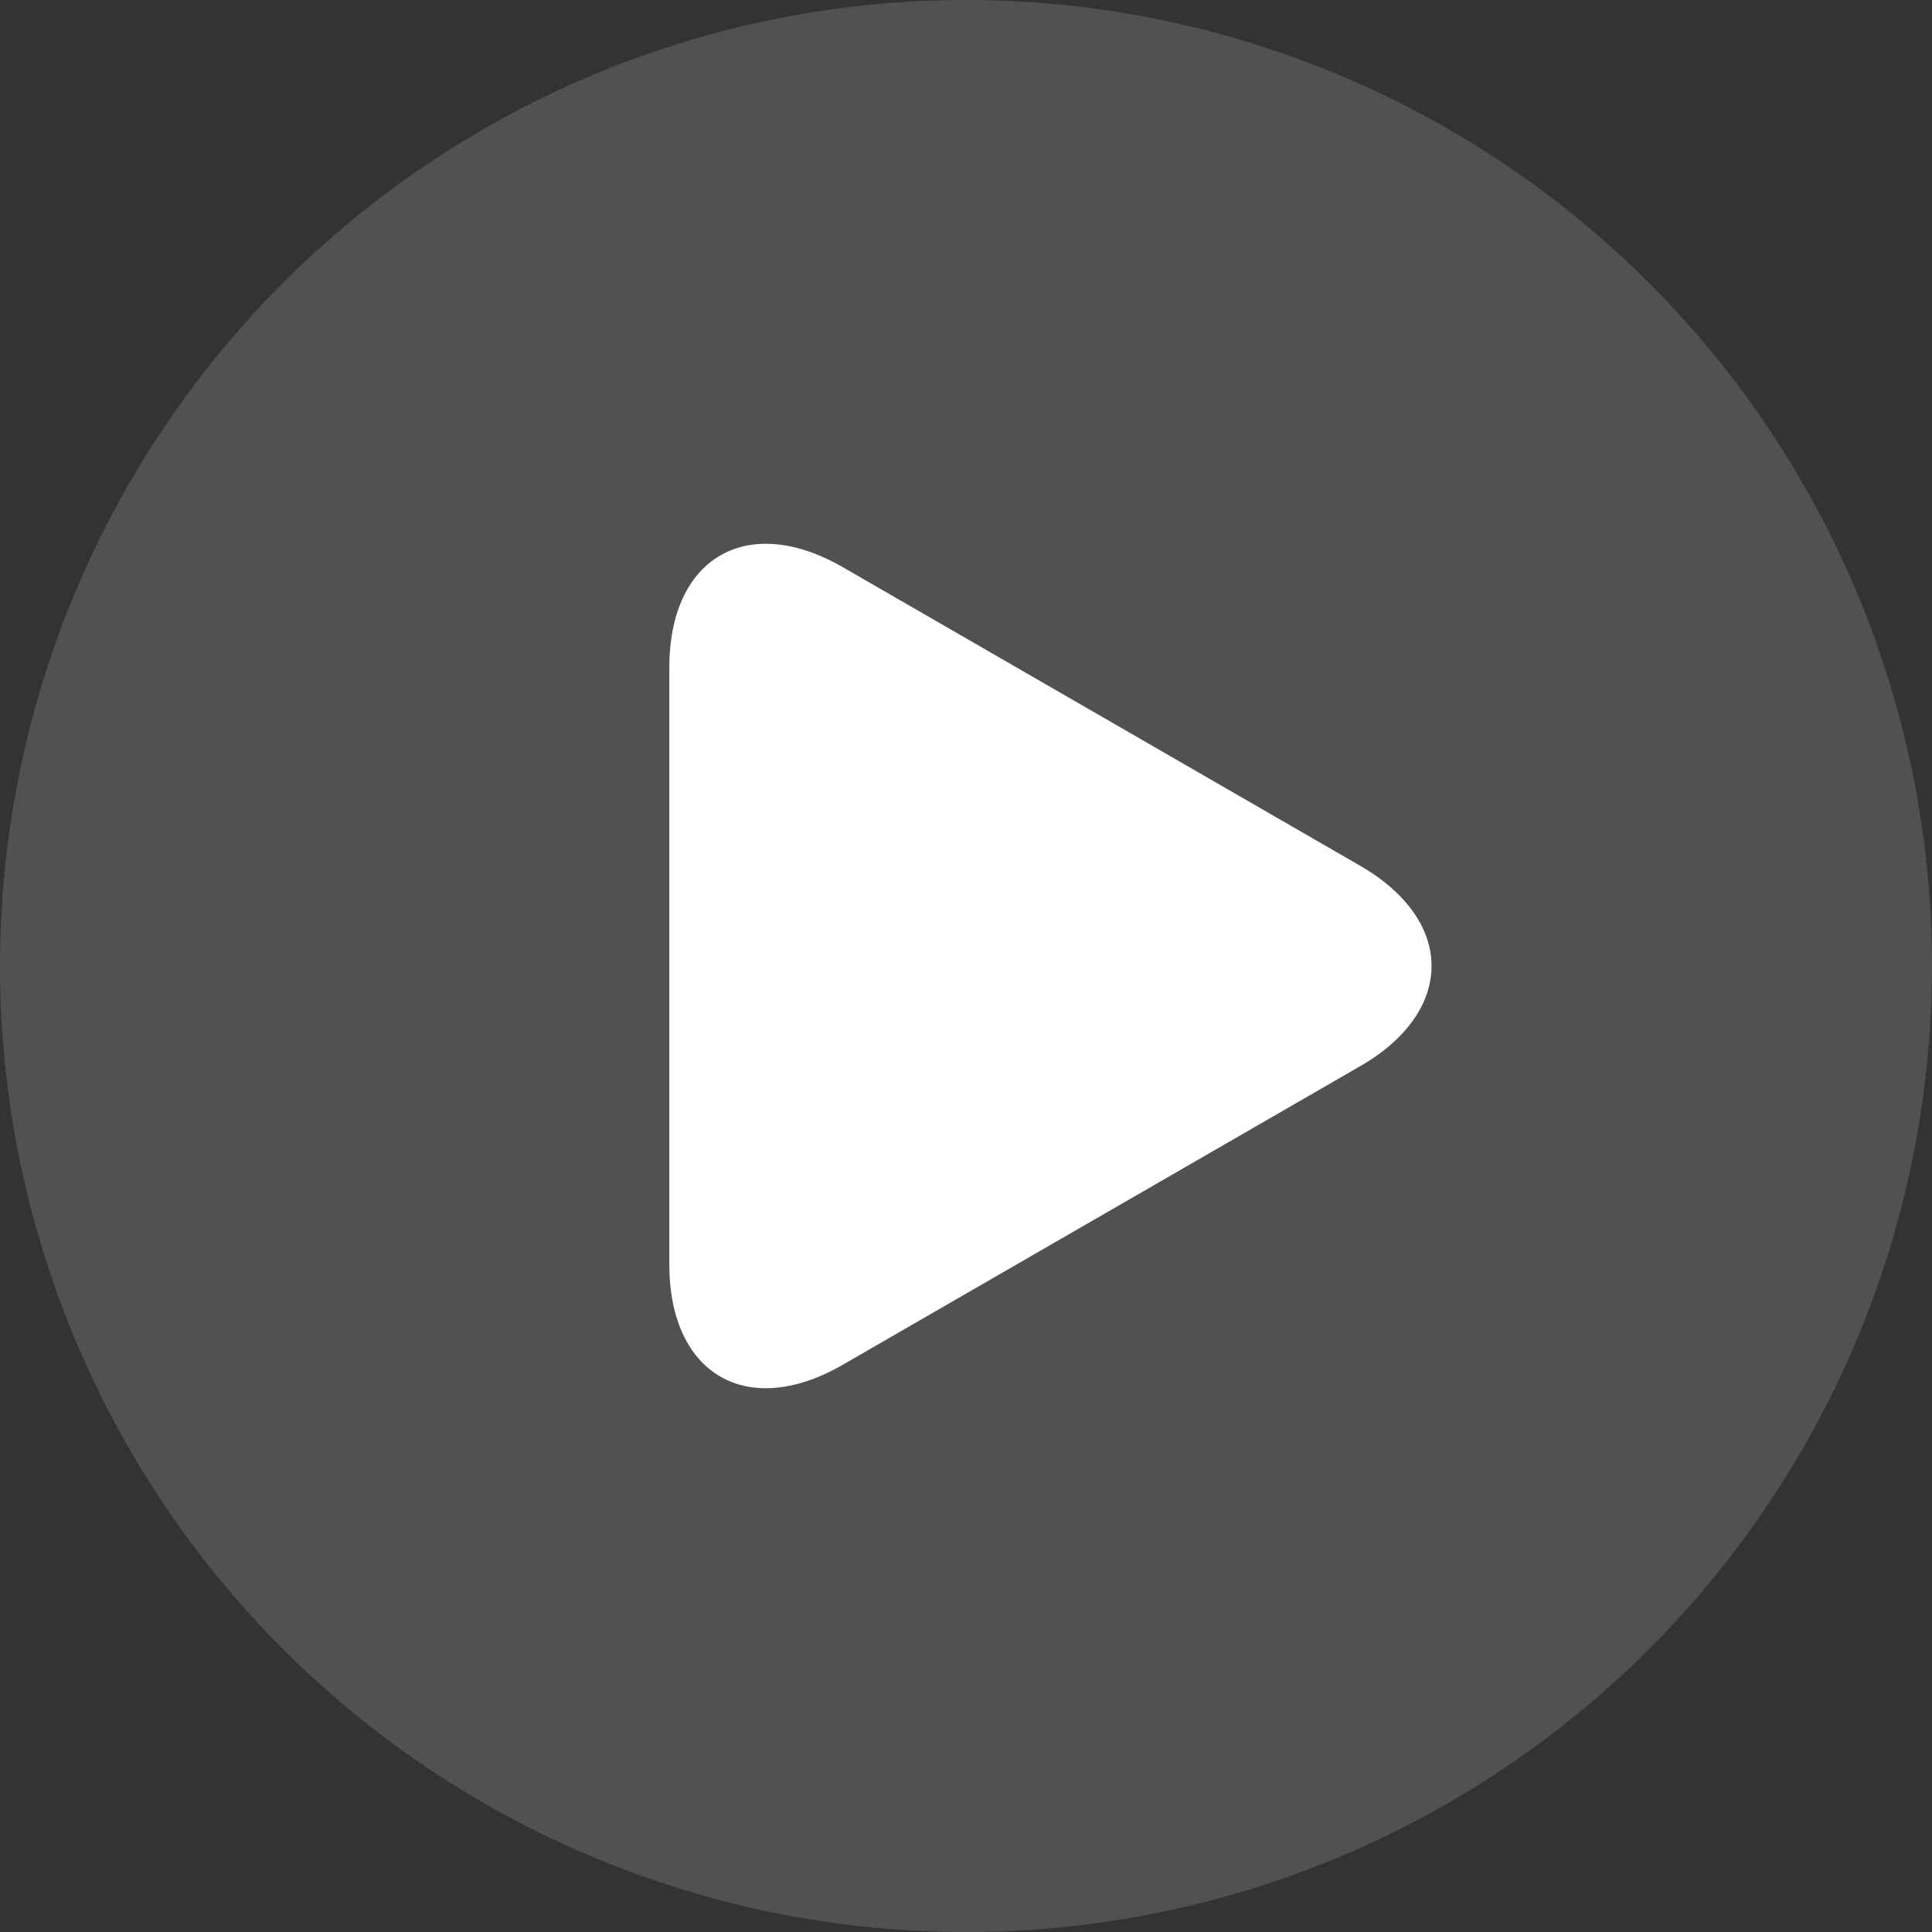
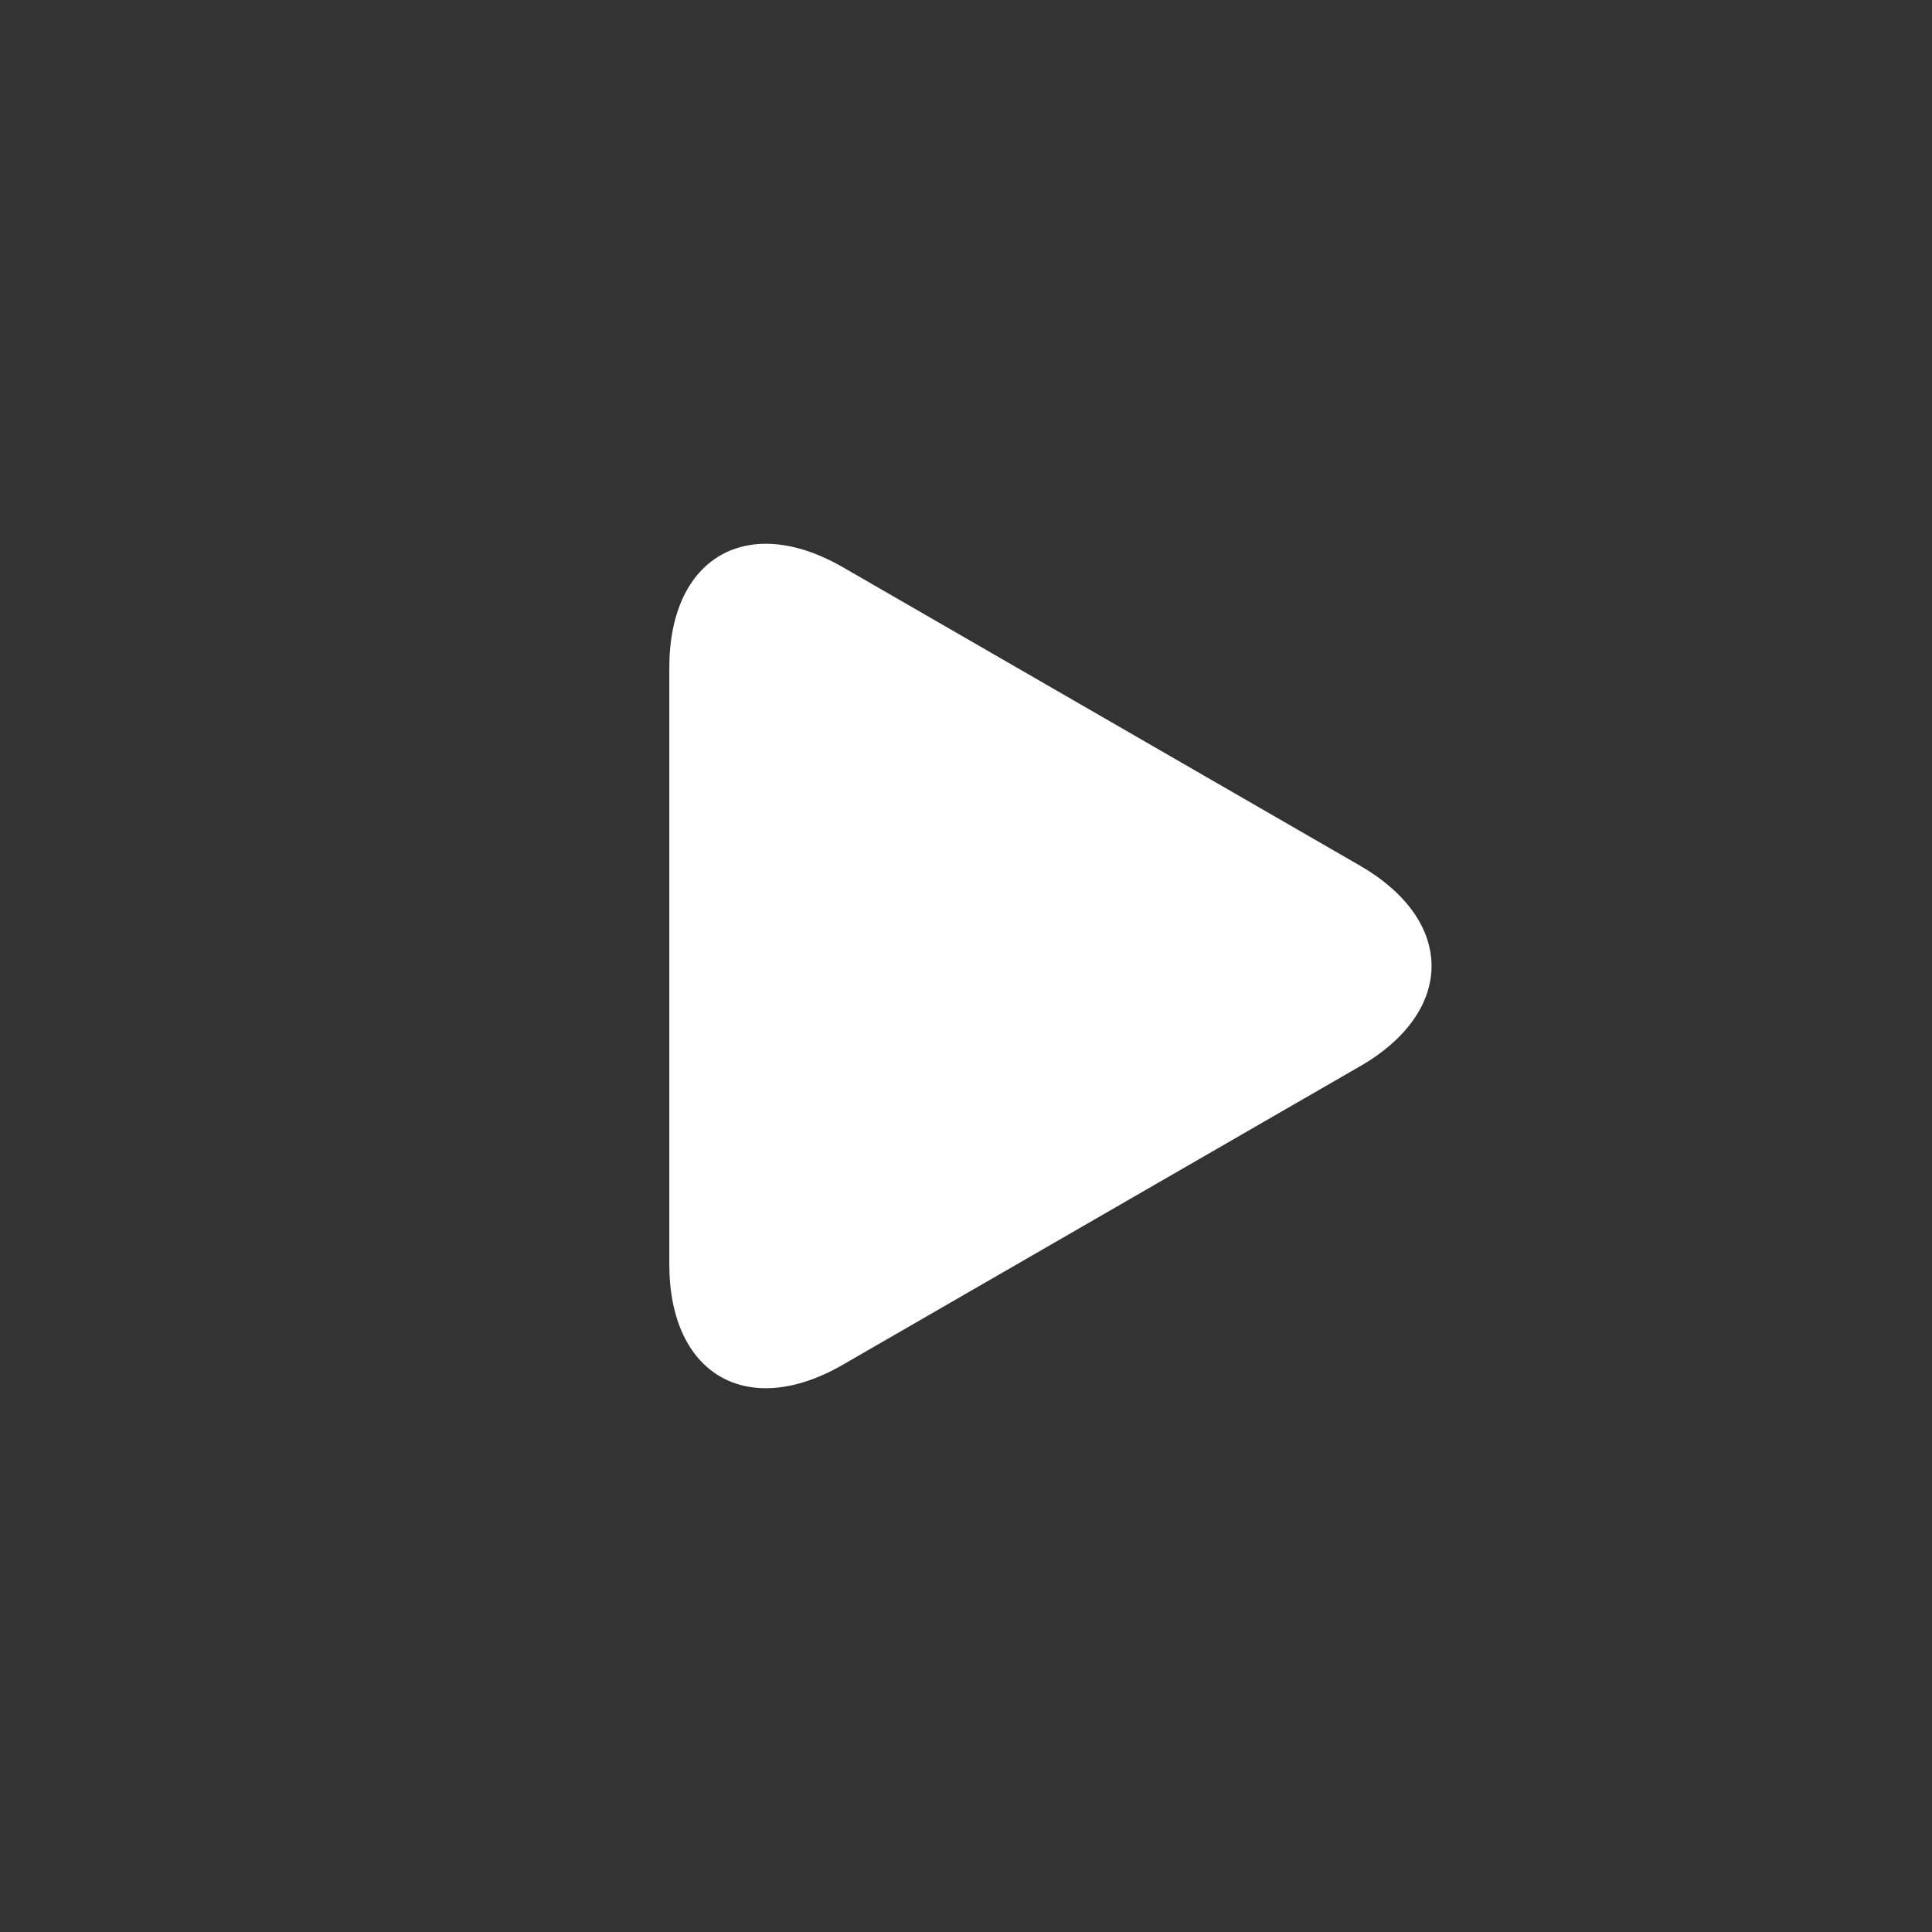
<svg xmlns="http://www.w3.org/2000/svg" t="1599859780754" class="icon" viewBox="0 0 1024 1024" version="1.1" p-id="77382" width="128" height="128">
  <rect x="0" y="0" width="1024" height="1024" fill="#333333" stroke="none" />
  <defs>
    <style type="text/css" />
  </defs>
-   <path d="M512 0a512 512 0 1 0 0 1024A512 512 0 0 0 512 0z" fill="#7d7d7b" opacity=".4" p-id="77383" data-spm-anchor-id="a313x.7781069.0.i163" class="" />
  <path d="M720.768 565.184l-273.92 158.08c-50.624 29.312-92.096 5.376-92.096-53.12V353.856c0-58.496 41.472-82.432 92.16-53.12l273.92 158.08c50.56 29.248 50.56 77.12 0 106.368z" fill="#ffffff" p-id="77384" data-spm-anchor-id="a313x.7781069.0.i164" class="selected" />
</svg>